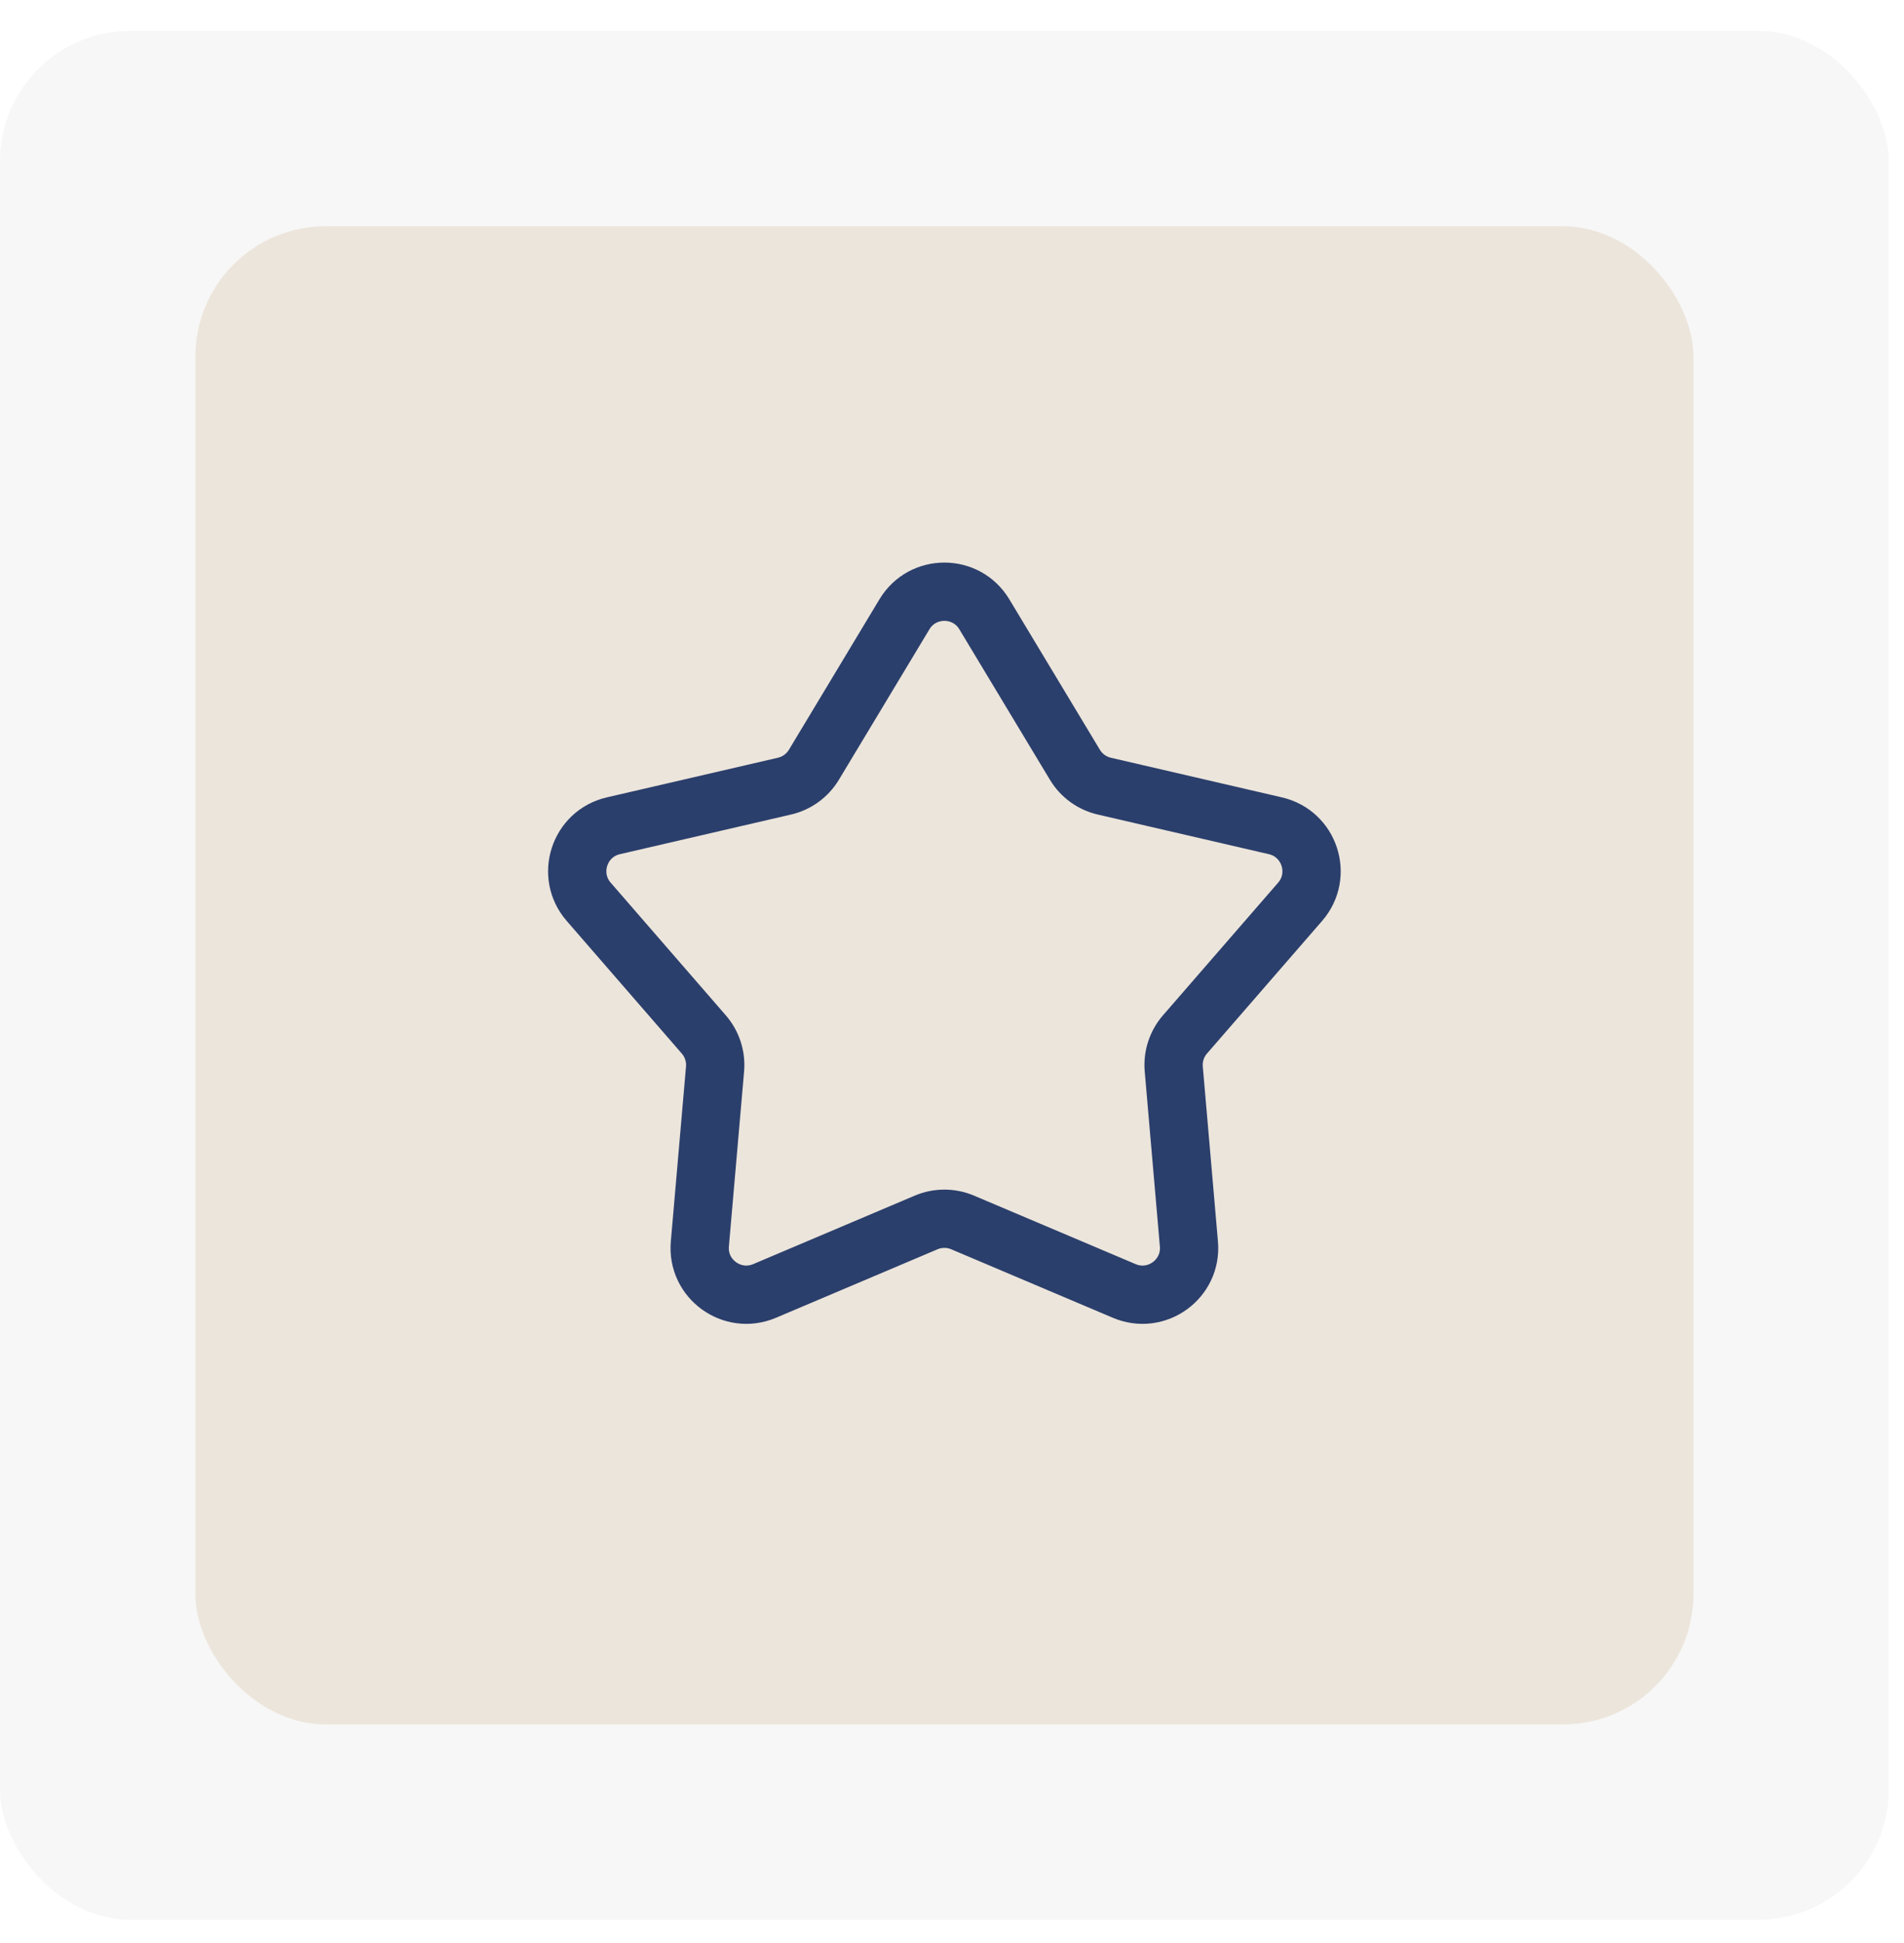
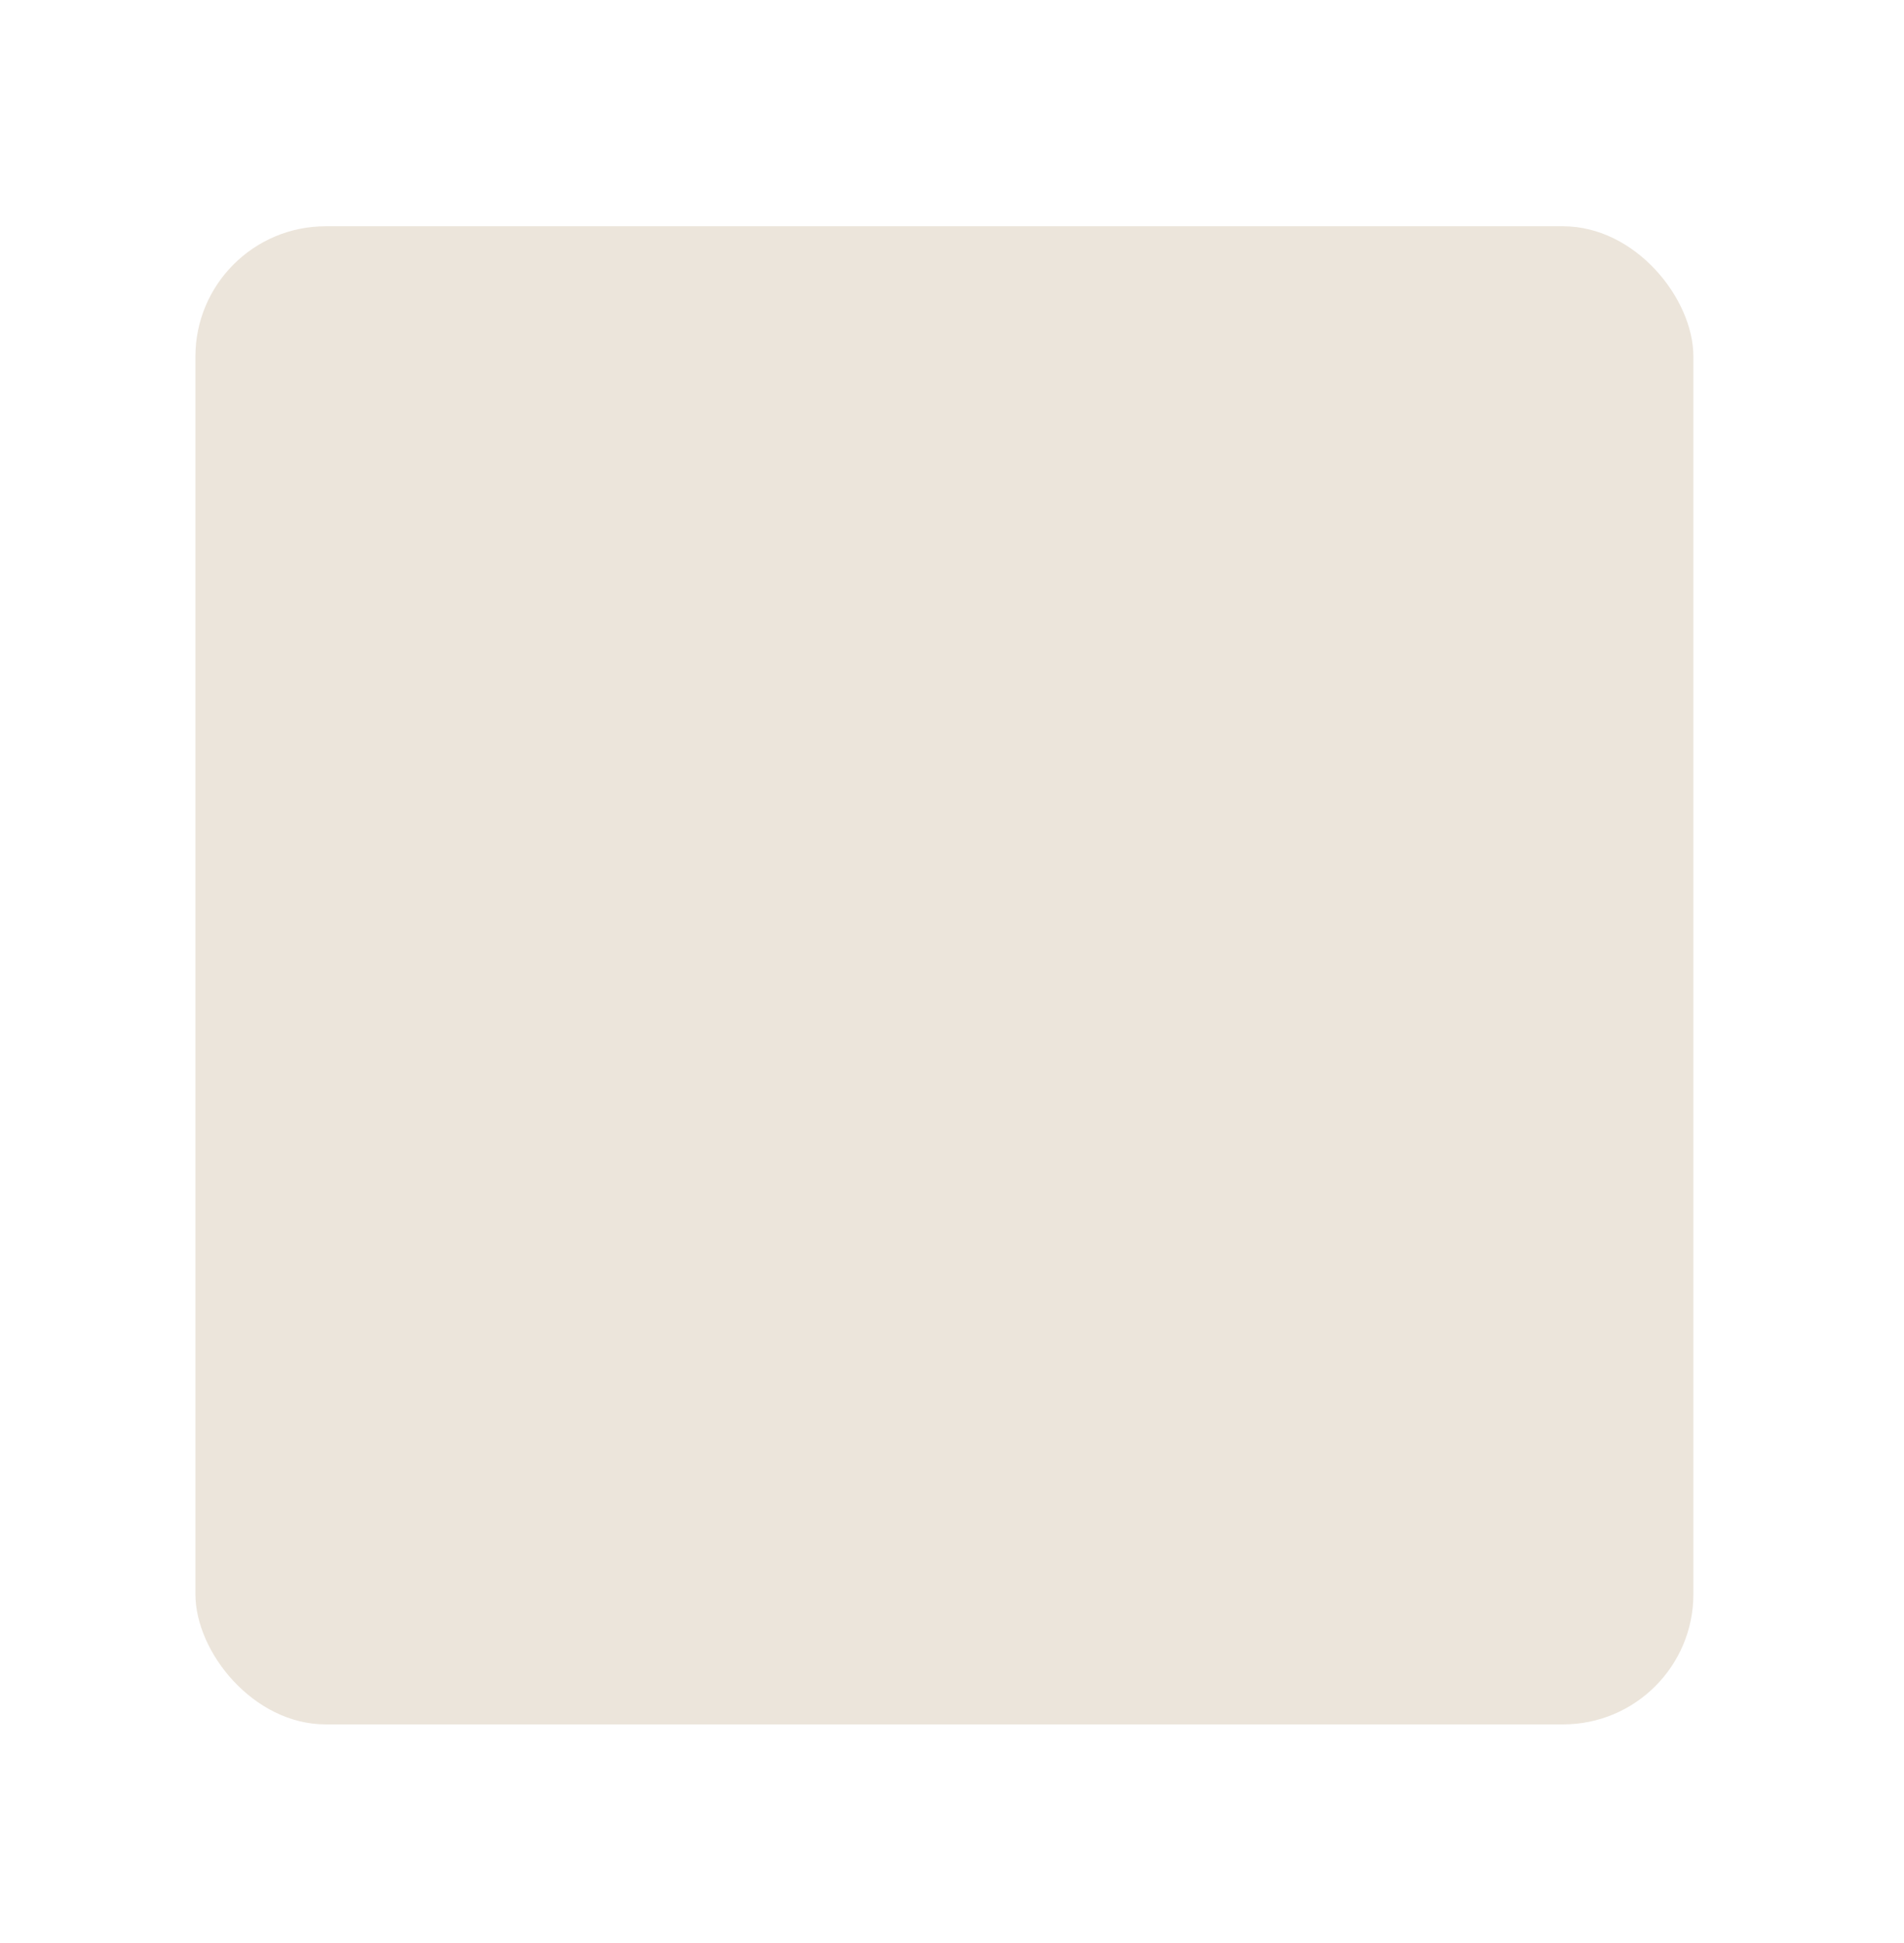
<svg xmlns="http://www.w3.org/2000/svg" width="49" height="50" viewBox="0 0 49 50" fill="none">
-   <rect y="0.794" width="48.607" height="48.607" rx="3.352" fill="#D9D9D9" fill-opacity="0.21" />
  <rect x="5.029" y="5.823" width="38.551" height="38.551" rx="3.352" fill="#ECE5DB" />
-   <path d="M23.276 15.808C23.742 15.033 24.866 15.033 25.332 15.808L27.663 19.68C27.83 19.958 28.104 20.157 28.42 20.23L32.823 21.25C33.704 21.454 34.052 22.523 33.459 23.206L30.496 26.619C30.283 26.864 30.179 27.185 30.207 27.509L30.597 32.012C30.676 32.913 29.767 33.573 28.934 33.221L24.772 31.457C24.473 31.331 24.135 31.331 23.836 31.457L19.675 33.221C18.842 33.573 17.933 32.913 18.011 32.012L18.402 27.509C18.43 27.185 18.325 26.864 18.112 26.619L15.15 23.206C14.557 22.523 14.904 21.454 15.785 21.25L20.188 20.23C20.505 20.157 20.778 19.958 20.946 19.68L23.276 15.808Z" stroke="#2B3F6C" stroke-width="1.5" />
</svg>